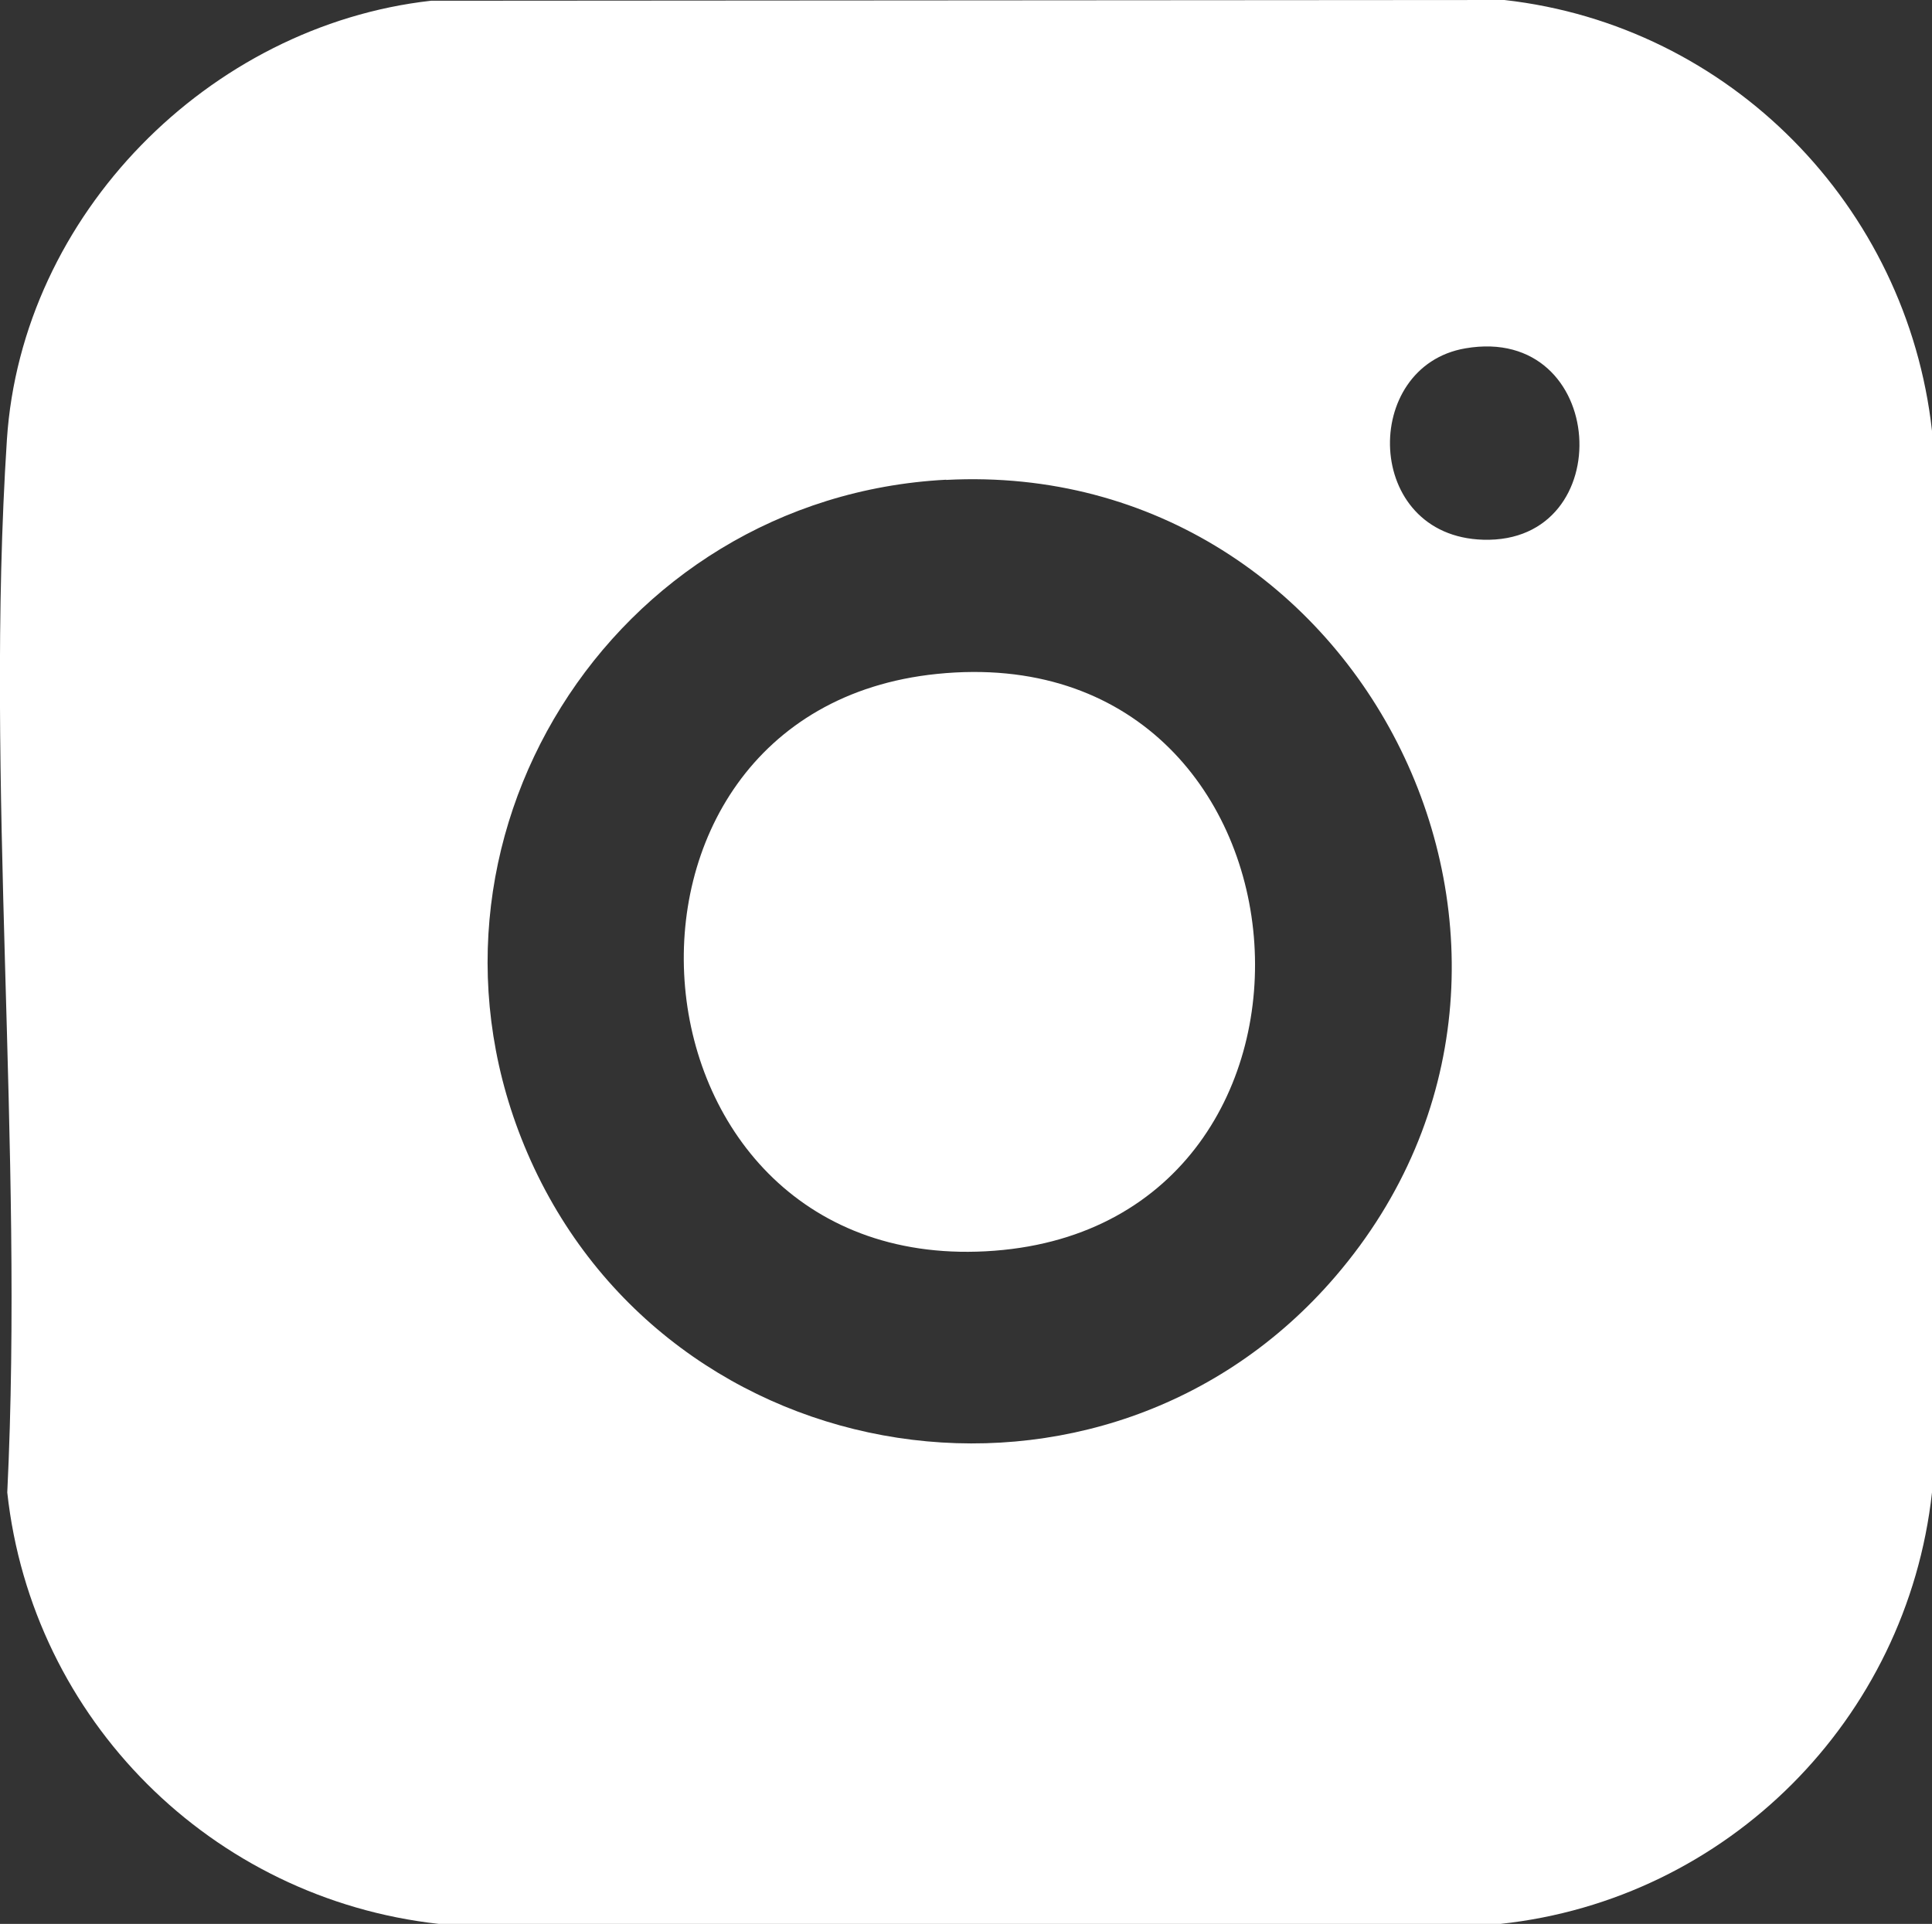
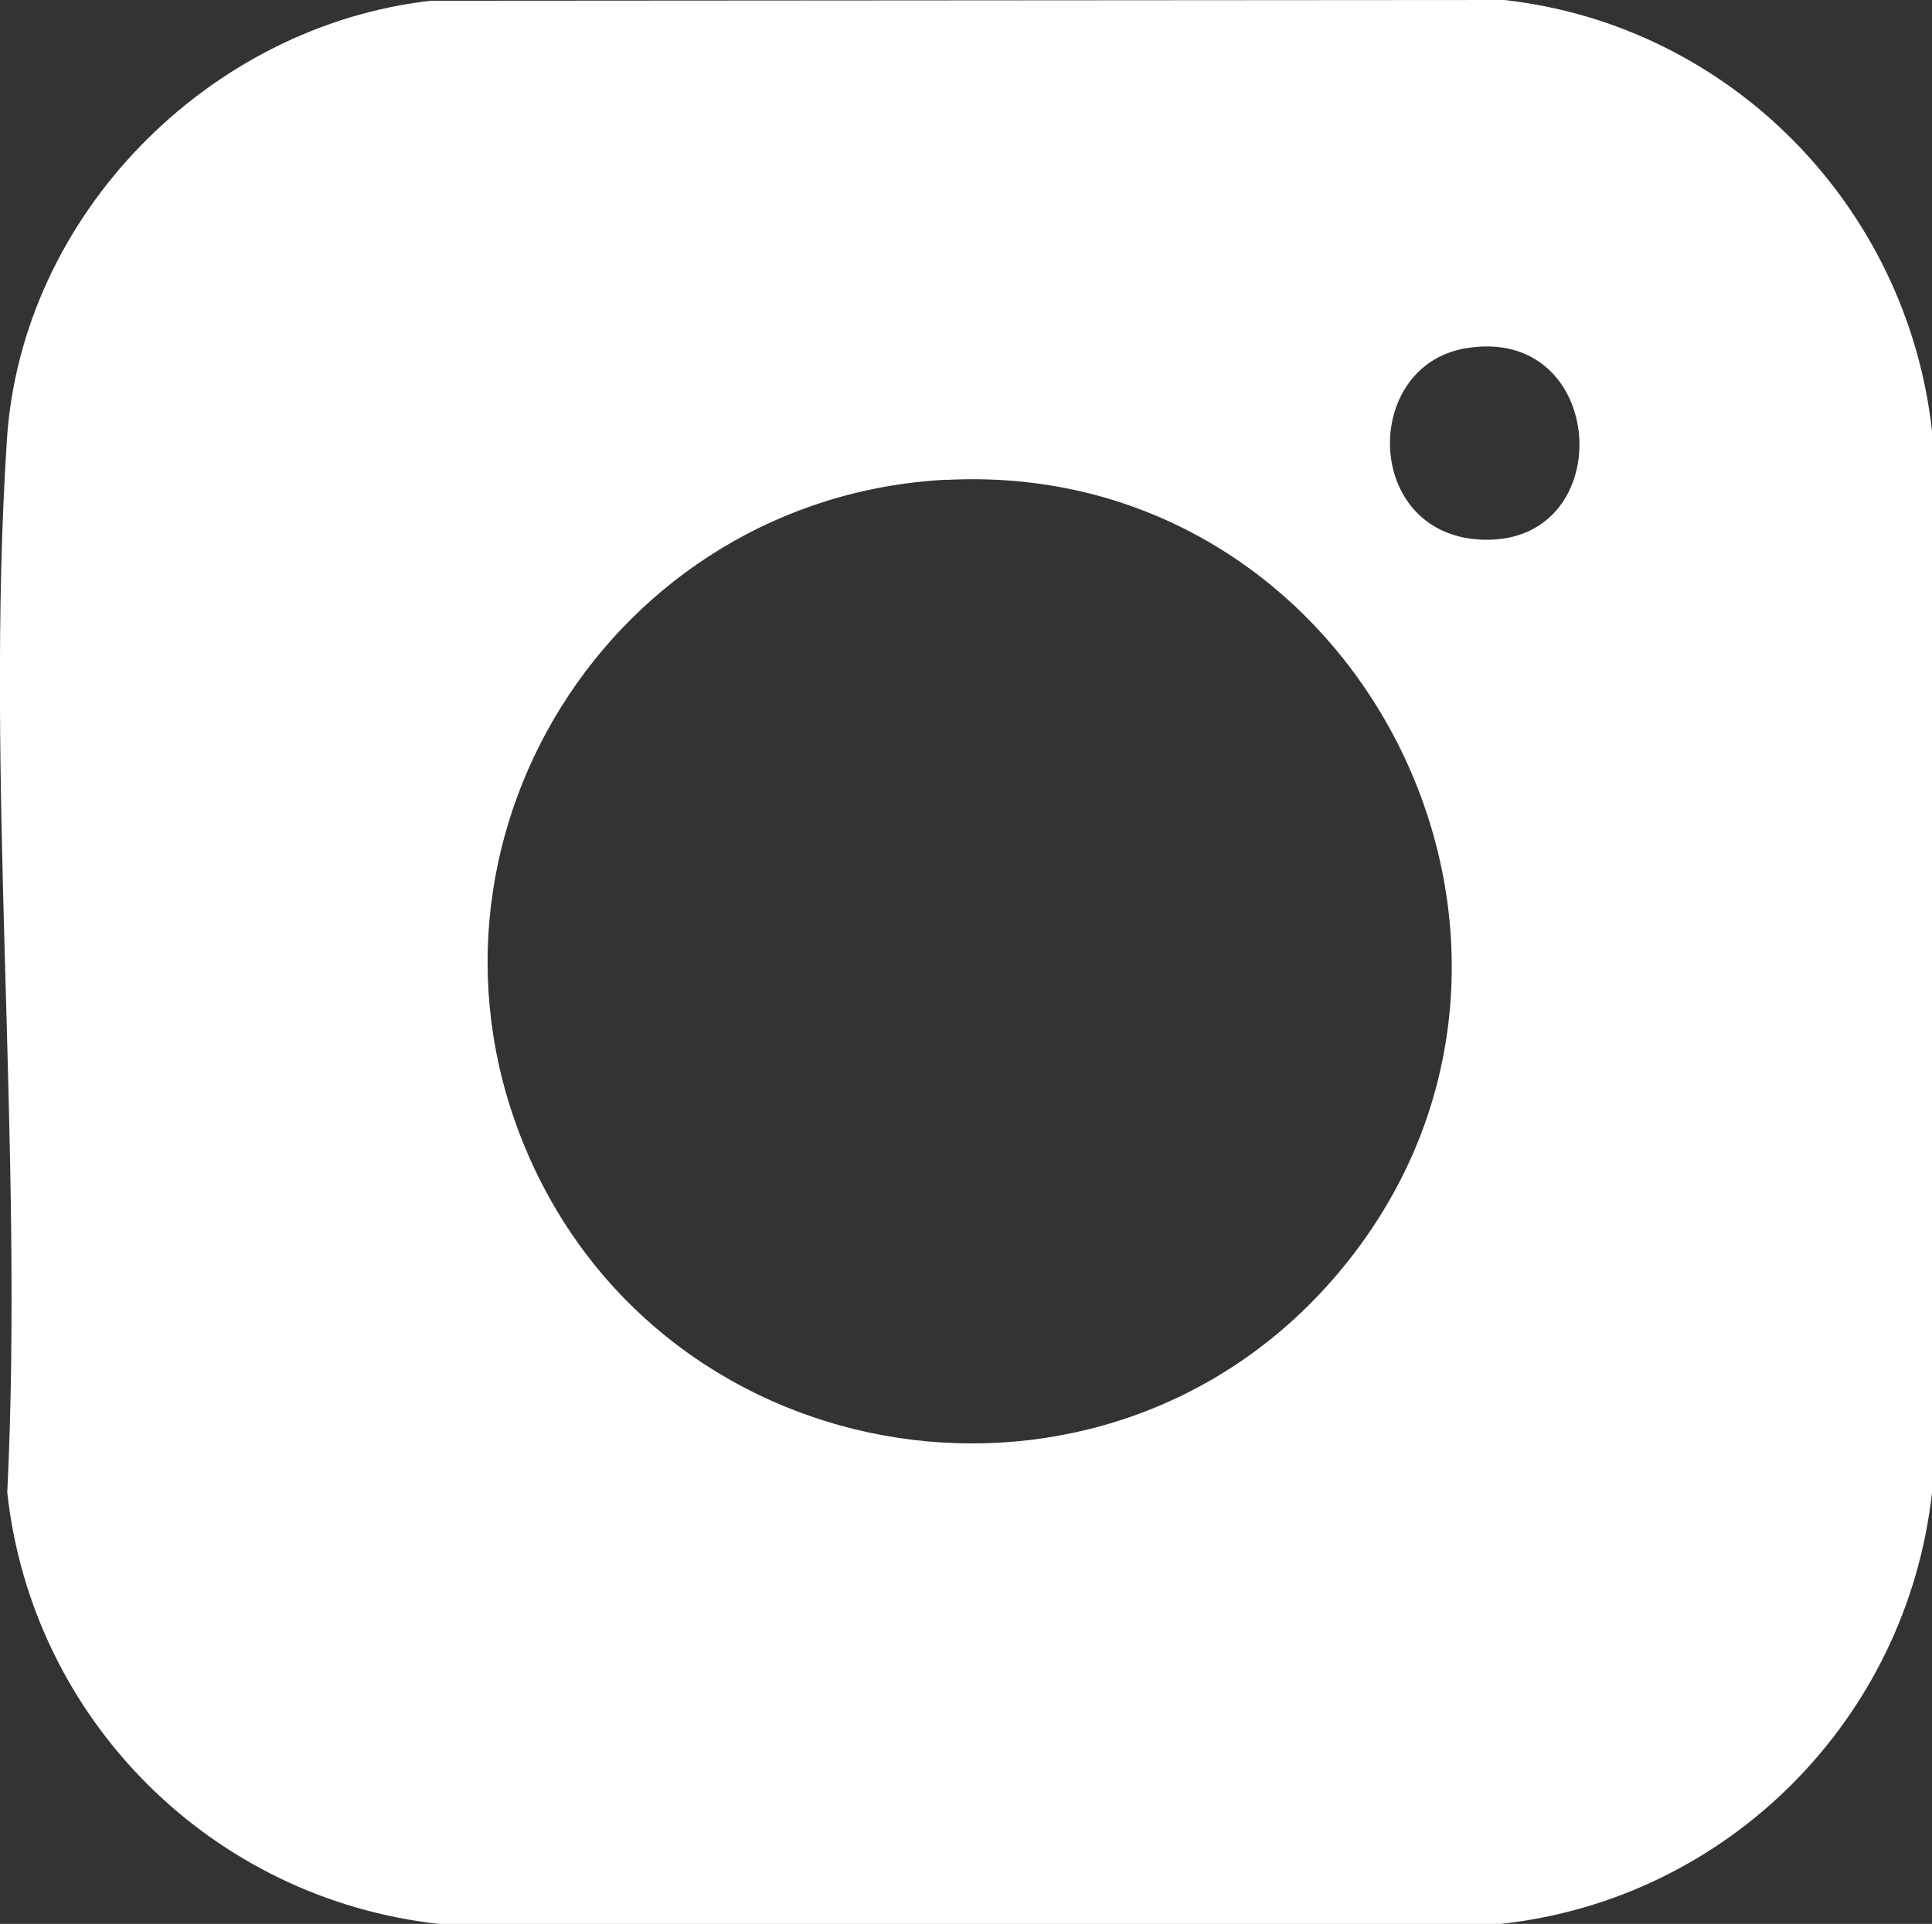
<svg xmlns="http://www.w3.org/2000/svg" id="_Слой_2" data-name="Слой 2" viewBox="0 0 103.65 103.23">
  <rect x="0" y="0" width="103.65" height="103.23" fill="#333333" stroke="none" />
  <defs>
    <style> .cls-1 { fill: #fff; } </style>
  </defs>
  <g id="_Слой_1-2" data-name="Слой 1">
    <g>
      <path class="cls-1" d="M23.12.04l57.59-.04c12.11,1.36,21.6,11.06,22.94,23.12v56.96c-1.34,12.17-10.96,21.84-23.15,23.15H23.54c-12.19-1.35-21.82-10.96-23.15-23.15.9-18.49-1.21-38.13-.02-56.49C1.16,11.53,11.2,1.38,23.12.04ZM78.62,18.69c-5.62.96-5.47,10.08.95,10.27,7.35.22,6.7-11.58-.95-10.27ZM50.76,25.74c-17.95.94-29.63,19.51-22.46,36.14,7.52,17.44,30.96,21.07,43.36,6.59,14.72-17.18,1.56-43.89-20.9-42.72Z" />
-       <path class="cls-1" d="M50.27,36.16c21.02-2.14,23.28,29.41,3.08,30.95-20.42,1.56-22.81-28.94-3.08-30.95Z" />
    </g>
  </g>
</svg>